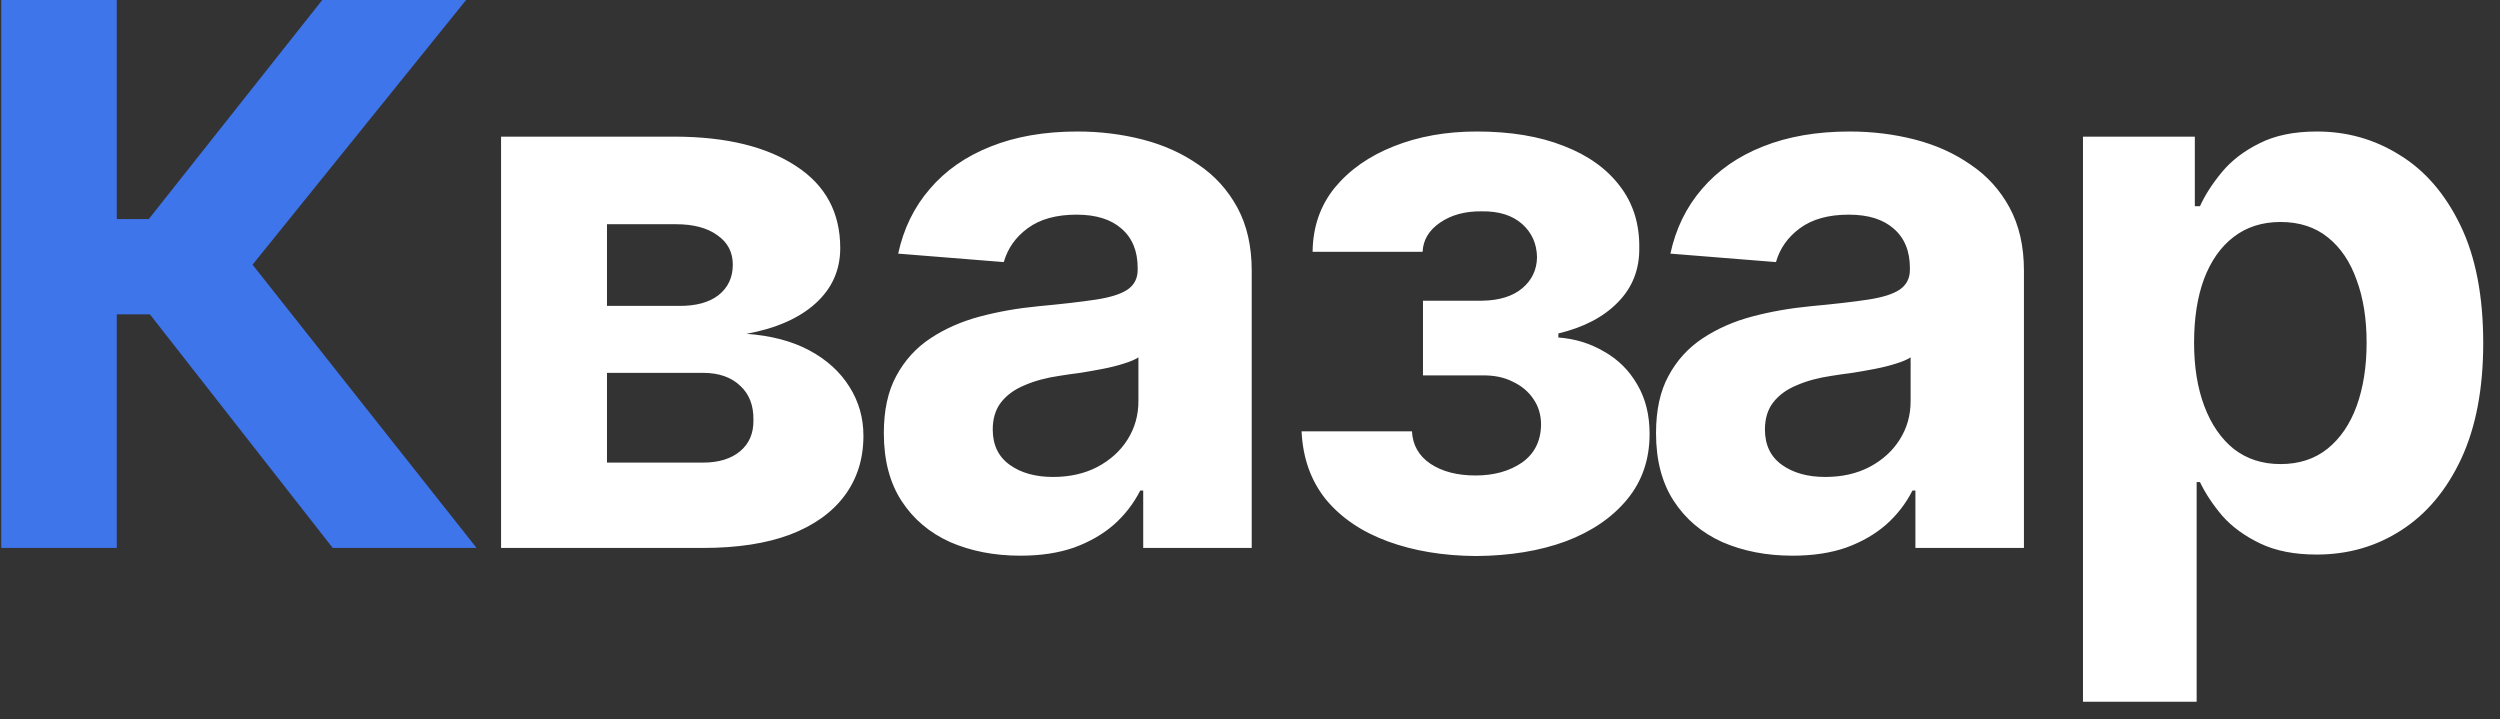
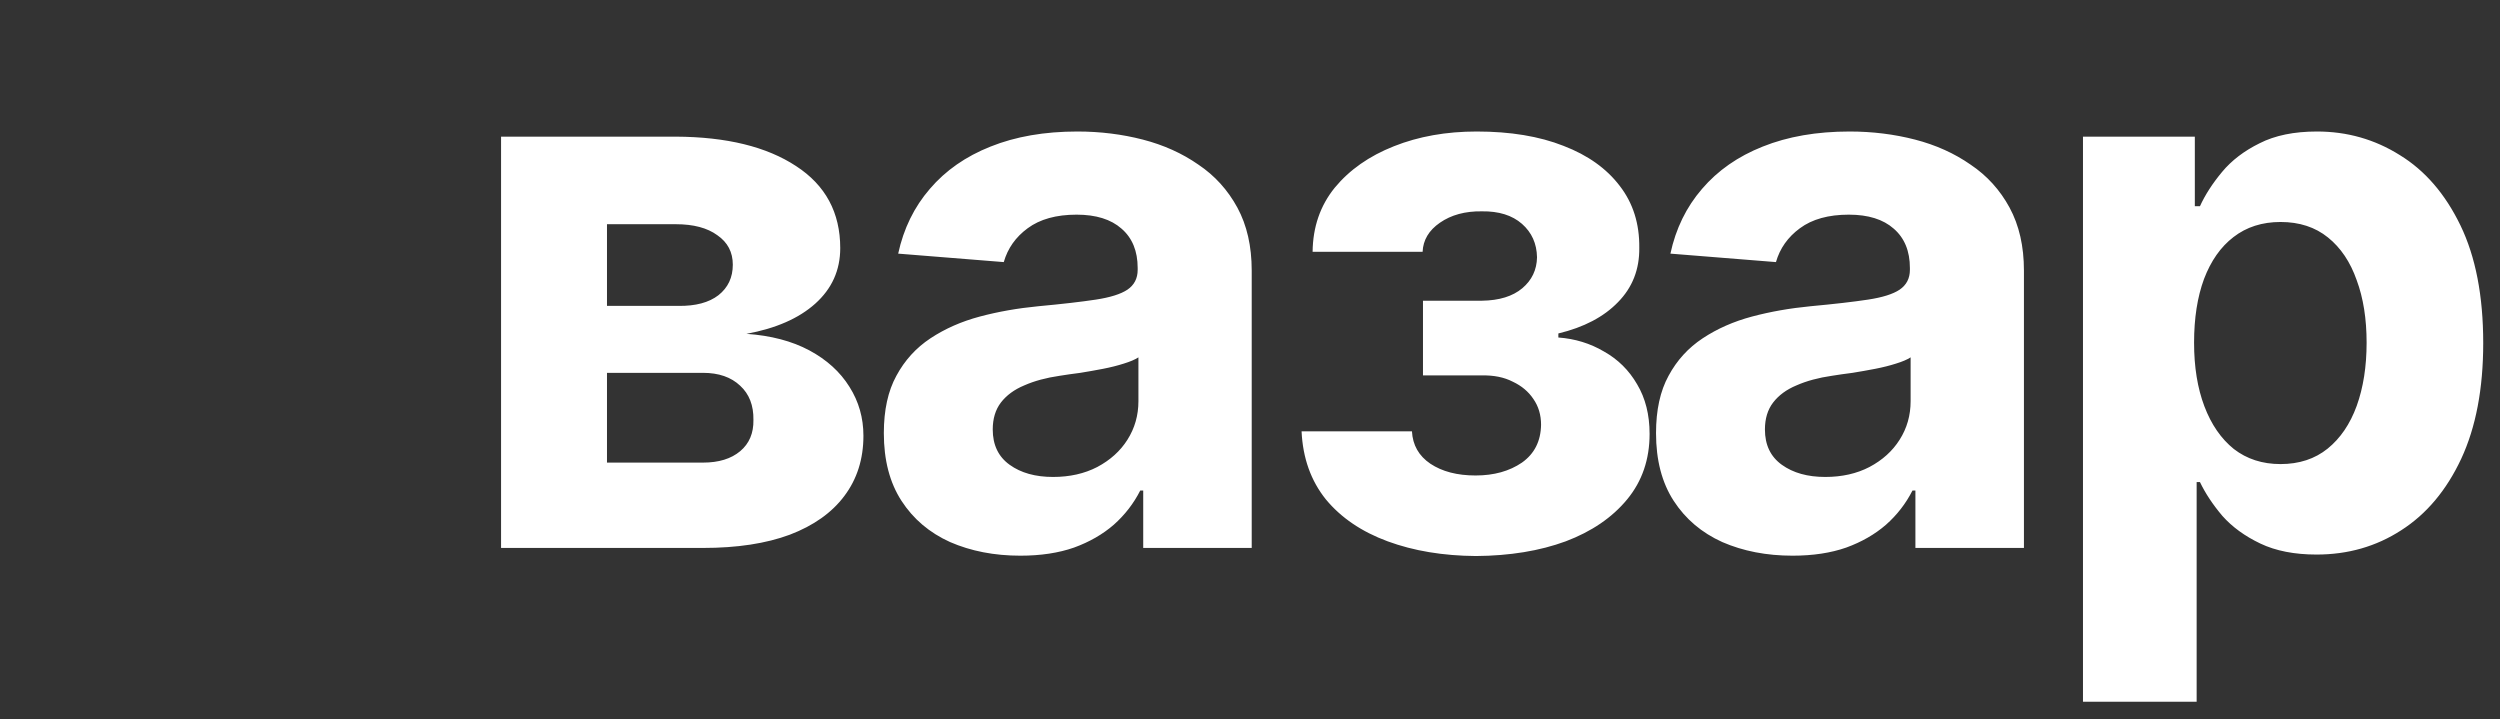
<svg xmlns="http://www.w3.org/2000/svg" width="73" height="21" viewBox="0 0 73 21" fill="none">
  <rect x="0" y="0" width="73" height="21" fill="#333333" stroke="none" />
-   <path d="M9.716 16L4.377 9.179H3.41V16H0.037V-0.006H3.41V6.396H4.345L9.415 -0.006H13.615L7.374 7.729L13.916 16H9.716Z" fill="#3F75EA" />
  <path d="M14.631 16V3.99H19.733C21.216 3.997 22.387 4.284 23.246 4.85C24.105 5.408 24.535 6.207 24.535 7.245C24.535 7.89 24.292 8.43 23.805 8.867C23.325 9.297 22.655 9.59 21.796 9.748C22.512 9.798 23.124 9.959 23.633 10.231C24.141 10.504 24.532 10.858 24.804 11.295C25.076 11.725 25.212 12.201 25.212 12.724C25.212 13.404 25.026 13.991 24.653 14.485C24.288 14.972 23.758 15.348 23.063 15.613C22.369 15.871 21.524 16 20.528 16H14.631ZM17.724 13.508H20.528C20.987 13.508 21.348 13.397 21.613 13.175C21.878 12.953 22.007 12.648 22 12.262C22.007 11.839 21.878 11.506 21.613 11.263C21.348 11.012 20.987 10.887 20.528 10.887H17.724V13.508ZM17.724 8.932H19.808C20.31 8.939 20.7 8.835 20.979 8.62C21.259 8.398 21.398 8.101 21.398 7.729C21.398 7.363 21.248 7.077 20.947 6.869C20.654 6.654 20.249 6.547 19.733 6.547H17.724V8.932ZM29.794 16.226C29.035 16.226 28.351 16.093 27.742 15.828C27.14 15.556 26.668 15.155 26.324 14.625C25.98 14.095 25.808 13.436 25.808 12.648C25.808 11.975 25.93 11.417 26.174 10.973C26.417 10.521 26.75 10.156 27.172 9.877C27.595 9.598 28.075 9.386 28.612 9.243C29.149 9.1 29.718 9 30.32 8.942C31.015 8.878 31.573 8.813 31.996 8.749C32.418 8.685 32.726 8.588 32.92 8.459C33.12 8.323 33.22 8.13 33.22 7.879V7.825C33.22 7.331 33.063 6.948 32.748 6.676C32.44 6.404 32.003 6.268 31.437 6.268C30.843 6.268 30.366 6.4 30.008 6.665C29.657 6.923 29.425 7.252 29.31 7.653L26.227 7.406C26.385 6.676 26.693 6.046 27.151 5.516C27.609 4.979 28.2 4.567 28.924 4.28C29.654 3.987 30.499 3.84 31.459 3.84C32.125 3.84 32.762 3.919 33.371 4.076C33.98 4.234 34.52 4.477 34.993 4.807C35.473 5.129 35.852 5.548 36.132 6.063C36.411 6.579 36.55 7.191 36.55 7.9V16H33.382V14.324H33.295C33.102 14.704 32.844 15.037 32.522 15.323C32.2 15.602 31.813 15.825 31.362 15.989C30.911 16.147 30.388 16.226 29.794 16.226ZM30.75 13.927C31.237 13.927 31.666 13.83 32.039 13.637C32.418 13.436 32.712 13.171 32.92 12.842C33.134 12.505 33.242 12.129 33.242 11.714V10.435C33.142 10.5 32.998 10.561 32.812 10.618C32.633 10.675 32.433 10.726 32.211 10.769C31.989 10.812 31.767 10.851 31.545 10.887C31.323 10.915 31.122 10.944 30.943 10.973C30.549 11.03 30.205 11.123 29.912 11.252C29.618 11.374 29.389 11.542 29.224 11.757C29.067 11.964 28.988 12.226 28.988 12.541C28.988 12.992 29.153 13.336 29.482 13.572C29.811 13.809 30.234 13.927 30.75 13.927ZM38.006 12.595H41.229C41.25 12.996 41.429 13.311 41.766 13.54C42.11 13.769 42.55 13.884 43.087 13.884C43.624 13.884 44.075 13.758 44.441 13.508C44.806 13.25 44.992 12.881 44.999 12.401C44.999 12.115 44.924 11.864 44.774 11.649C44.631 11.435 44.43 11.266 44.172 11.145C43.922 11.016 43.621 10.955 43.27 10.962H41.551V8.781H43.27C43.778 8.774 44.172 8.652 44.452 8.416C44.731 8.18 44.874 7.879 44.881 7.514C44.874 7.113 44.727 6.787 44.441 6.536C44.154 6.285 43.764 6.164 43.27 6.171C42.783 6.164 42.375 6.275 42.045 6.504C41.723 6.726 41.555 7.009 41.54 7.353H38.328C38.336 6.629 38.55 6.006 38.973 5.483C39.403 4.961 39.979 4.556 40.703 4.27C41.426 3.983 42.231 3.84 43.12 3.84C44.101 3.84 44.946 3.979 45.655 4.259C46.364 4.531 46.911 4.921 47.298 5.43C47.685 5.931 47.875 6.533 47.867 7.234C47.875 7.865 47.667 8.395 47.245 8.824C46.829 9.254 46.249 9.558 45.504 9.737V9.855C45.991 9.891 46.435 10.027 46.836 10.264C47.245 10.493 47.567 10.812 47.803 11.22C48.047 11.628 48.168 12.111 48.168 12.67C48.168 13.415 47.95 14.052 47.513 14.582C47.076 15.112 46.478 15.52 45.719 15.807C44.96 16.086 44.086 16.229 43.098 16.236C42.138 16.229 41.279 16.086 40.52 15.807C39.761 15.527 39.159 15.119 38.715 14.582C38.278 14.038 38.042 13.375 38.006 12.595ZM52.342 16.226C51.583 16.226 50.899 16.093 50.29 15.828C49.689 15.556 49.216 15.155 48.872 14.625C48.528 14.095 48.356 13.436 48.356 12.648C48.356 11.975 48.478 11.417 48.722 10.973C48.965 10.521 49.298 10.156 49.721 9.877C50.143 9.598 50.623 9.386 51.16 9.243C51.697 9.1 52.267 9 52.868 8.942C53.563 8.878 54.121 8.813 54.544 8.749C54.967 8.685 55.275 8.588 55.468 8.459C55.668 8.323 55.769 8.13 55.769 7.879V7.825C55.769 7.331 55.611 6.948 55.296 6.676C54.988 6.404 54.551 6.268 53.985 6.268C53.391 6.268 52.915 6.4 52.557 6.665C52.206 6.923 51.973 7.252 51.858 7.653L48.776 7.406C48.933 6.676 49.241 6.046 49.699 5.516C50.158 4.979 50.748 4.567 51.472 4.28C52.202 3.987 53.047 3.84 54.007 3.84C54.673 3.84 55.31 3.919 55.919 4.076C56.528 4.234 57.068 4.477 57.541 4.807C58.021 5.129 58.401 5.548 58.68 6.063C58.959 6.579 59.099 7.191 59.099 7.9V16H55.93V14.324H55.844C55.651 14.704 55.393 15.037 55.07 15.323C54.748 15.602 54.361 15.825 53.91 15.989C53.459 16.147 52.936 16.226 52.342 16.226ZM53.298 13.927C53.785 13.927 54.215 13.83 54.587 13.637C54.967 13.436 55.26 13.171 55.468 12.842C55.683 12.505 55.79 12.129 55.79 11.714V10.435C55.69 10.5 55.547 10.561 55.36 10.618C55.181 10.675 54.981 10.726 54.759 10.769C54.537 10.812 54.315 10.851 54.093 10.887C53.871 10.915 53.67 10.944 53.491 10.973C53.097 11.03 52.754 11.123 52.46 11.252C52.166 11.374 51.937 11.542 51.773 11.757C51.615 11.964 51.536 12.226 51.536 12.541C51.536 12.992 51.701 13.336 52.03 13.572C52.36 13.809 52.782 13.927 53.298 13.927ZM60.823 20.49V3.99H64.089V6.021H64.239C64.389 5.691 64.604 5.358 64.884 5.021C65.163 4.685 65.528 4.406 65.979 4.184C66.43 3.954 66.989 3.84 67.655 3.84C68.536 3.84 69.342 4.069 70.072 4.527C70.81 4.979 71.4 5.662 71.844 6.579C72.288 7.496 72.51 8.642 72.51 10.017C72.51 11.349 72.296 12.477 71.866 13.4C71.436 14.317 70.853 15.012 70.115 15.484C69.385 15.957 68.561 16.193 67.644 16.193C67 16.193 66.452 16.086 66.001 15.871C65.55 15.656 65.181 15.388 64.894 15.065C64.615 14.736 64.397 14.407 64.239 14.077H64.142V20.49H60.823ZM66.592 13.551C67.136 13.551 67.594 13.4 67.967 13.1C68.339 12.799 68.622 12.383 68.815 11.854C69.009 11.316 69.105 10.7 69.105 10.006C69.105 9.311 69.009 8.702 68.815 8.18C68.629 7.65 68.35 7.234 67.977 6.934C67.605 6.633 67.143 6.482 66.592 6.482C66.055 6.482 65.596 6.629 65.217 6.923C64.844 7.209 64.558 7.618 64.357 8.147C64.164 8.67 64.067 9.29 64.067 10.006C64.067 10.715 64.167 11.334 64.368 11.864C64.569 12.394 64.855 12.81 65.227 13.11C65.607 13.404 66.062 13.551 66.592 13.551Z" fill="white" />
</svg>